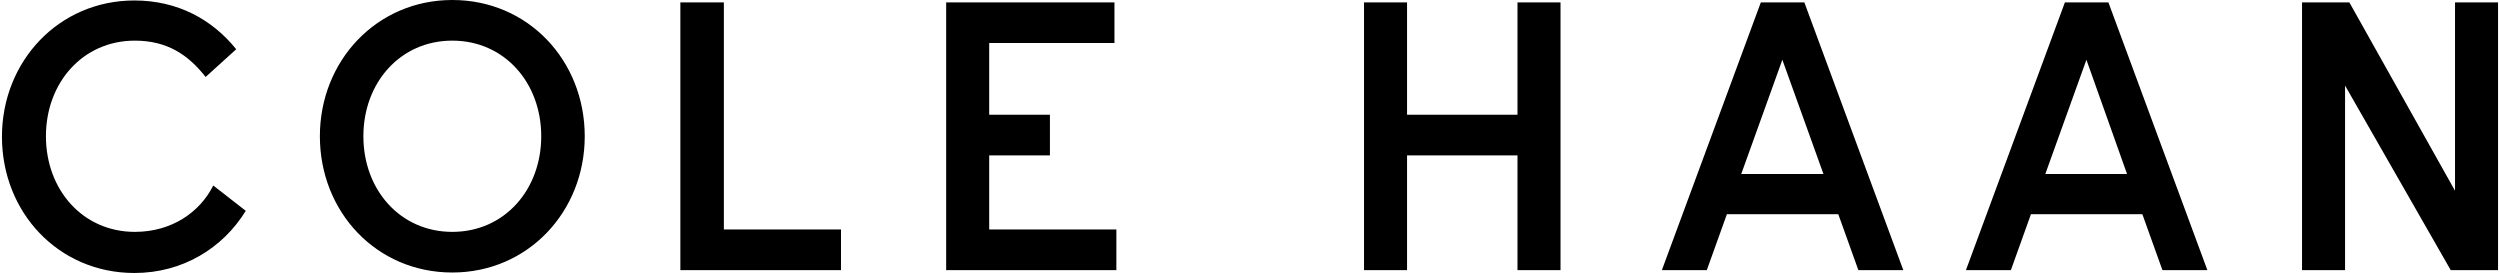
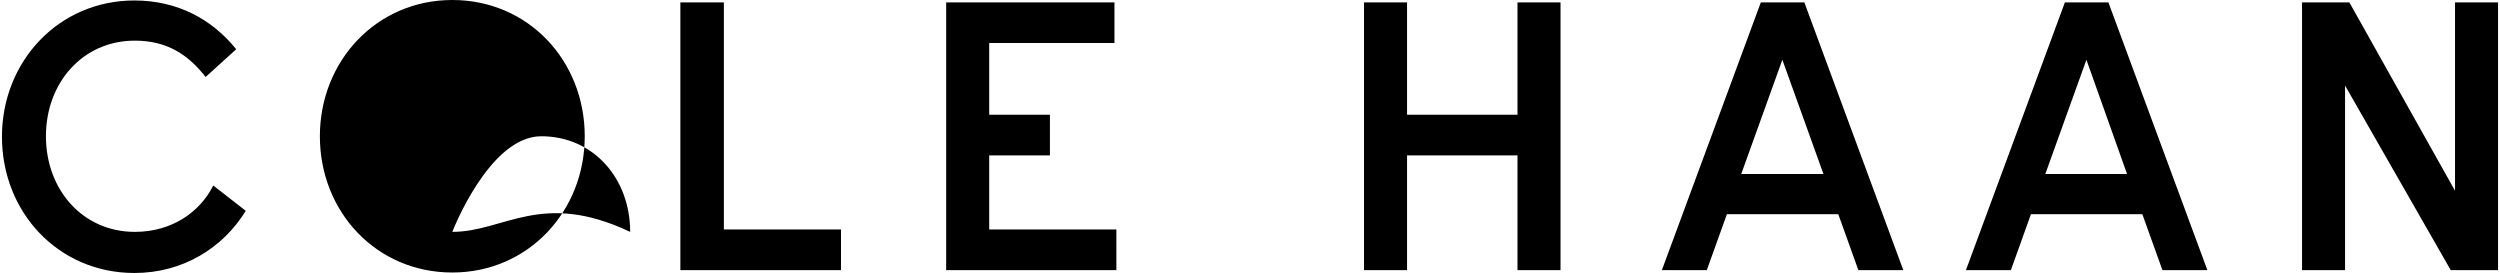
<svg xmlns="http://www.w3.org/2000/svg" version="1.1" id="Layer_1654e8bd724fef" x="0px" y="0px" viewBox="0 0 522.1 57.1" style="enable-background:new 0 0 522.1 57.1;" xml:space="preserve" aria-hidden="true" width="522px" height="57px">
  <defs>
    <linearGradient class="cerosgradient" data-cerosgradient="true" id="CerosGradient_idbd2b2a2fb" gradientUnits="userSpaceOnUse" x1="50%" y1="100%" x2="50%" y2="0%">
      <stop offset="0%" stop-color="#d1d1d1" />
      <stop offset="100%" stop-color="#d1d1d1" />
    </linearGradient>
    <linearGradient />
  </defs>
  <g>
-     <path d="M94.2,0C78.4,0,66.5,12.7,66.5,28.5S78.3,57,94.2,57c15.8,0,27.7-12.7,27.7-28.5C121.9,12.7,110.1,0,94.2,0z M94.2,48.5   c-10.9,0-18.6-8.8-18.6-20s7.7-20,18.6-20s18.6,8.8,18.6,20C112.8,39.7,105.1,48.5,94.2,48.5z M150.9,0.5h-9v56h33.6V48H151V0.5   H150.9z M206.5,32.5h12.7V24h-12.7V9h26.2V0.5h-35.2v56h35.6V48h-26.6V32.5z M317,24h-23.1V0.5h-9v56h9v-24H317v24h9v-56h-9V24z    M513.1,0.5v39.4L491,0.5h-9.9v56h9V17.9l22.1,38.6h9.9v-56H513.1z M27.8,48.5c-10.9,0-18.6-8.8-18.6-20s7.7-20,18.6-20   c6.8,0,11.2,3,14.8,7.6l6.4-5.8C44,4.1,36.8,0.1,27.7,0.1C11.9,0.1,0,12.8,0,28.6s11.8,28.5,27.7,28.5c10.1,0,18.5-5.2,23.3-13   l-6.8-5.3C41.4,44.4,35.5,48.5,27.8,48.5z M367.9,0.5l-20.7,56h9.4l4.2-11.7h23.3l4.2,11.7h9.4L377,0.5H367.9z M363.8,36.4   l8.6-23.9l8.6,23.9H363.8z M431.5,0.5l-20.7,56h9.4l4.2-11.7h23.3l4.2,11.7h9.4l-20.7-56H431.5z M427.4,36.4l8.6-23.9l8.5,23.9   H427.4z" />
+     <path d="M94.2,0C78.4,0,66.5,12.7,66.5,28.5S78.3,57,94.2,57c15.8,0,27.7-12.7,27.7-28.5C121.9,12.7,110.1,0,94.2,0z M94.2,48.5   s7.7-20,18.6-20s18.6,8.8,18.6,20C112.8,39.7,105.1,48.5,94.2,48.5z M150.9,0.5h-9v56h33.6V48H151V0.5   H150.9z M206.5,32.5h12.7V24h-12.7V9h26.2V0.5h-35.2v56h35.6V48h-26.6V32.5z M317,24h-23.1V0.5h-9v56h9v-24H317v24h9v-56h-9V24z    M513.1,0.5v39.4L491,0.5h-9.9v56h9V17.9l22.1,38.6h9.9v-56H513.1z M27.8,48.5c-10.9,0-18.6-8.8-18.6-20s7.7-20,18.6-20   c6.8,0,11.2,3,14.8,7.6l6.4-5.8C44,4.1,36.8,0.1,27.7,0.1C11.9,0.1,0,12.8,0,28.6s11.8,28.5,27.7,28.5c10.1,0,18.5-5.2,23.3-13   l-6.8-5.3C41.4,44.4,35.5,48.5,27.8,48.5z M367.9,0.5l-20.7,56h9.4l4.2-11.7h23.3l4.2,11.7h9.4L377,0.5H367.9z M363.8,36.4   l8.6-23.9l8.6,23.9H363.8z M431.5,0.5l-20.7,56h9.4l4.2-11.7h23.3l4.2,11.7h9.4l-20.7-56H431.5z M427.4,36.4l8.6-23.9l8.5,23.9   H427.4z" />
  </g>
</svg>